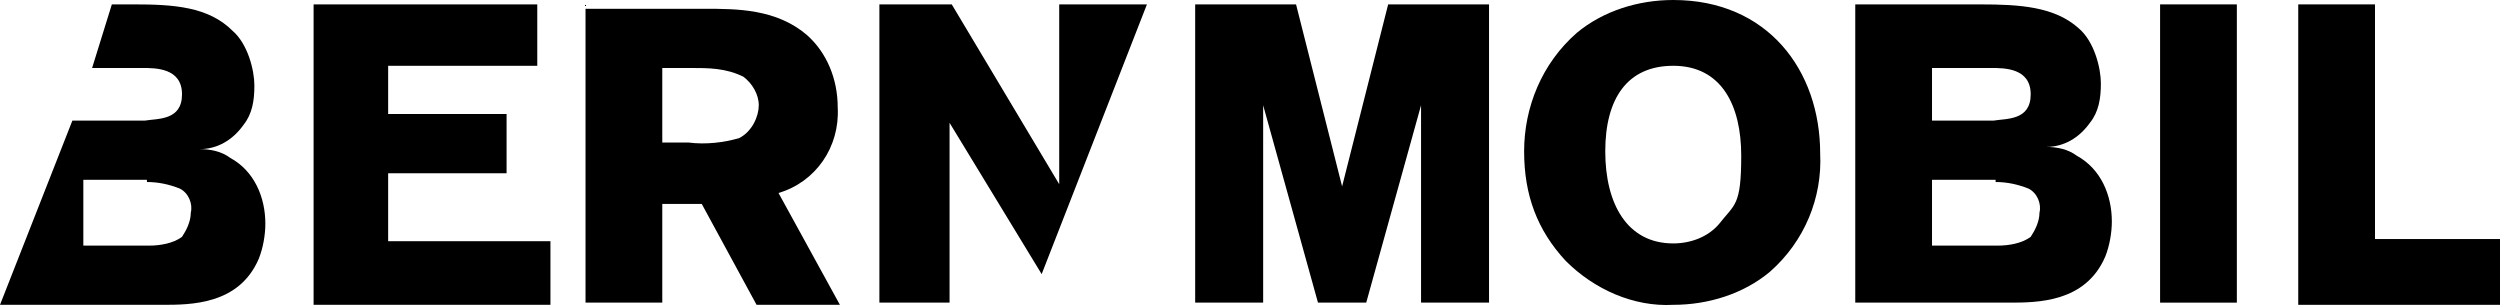
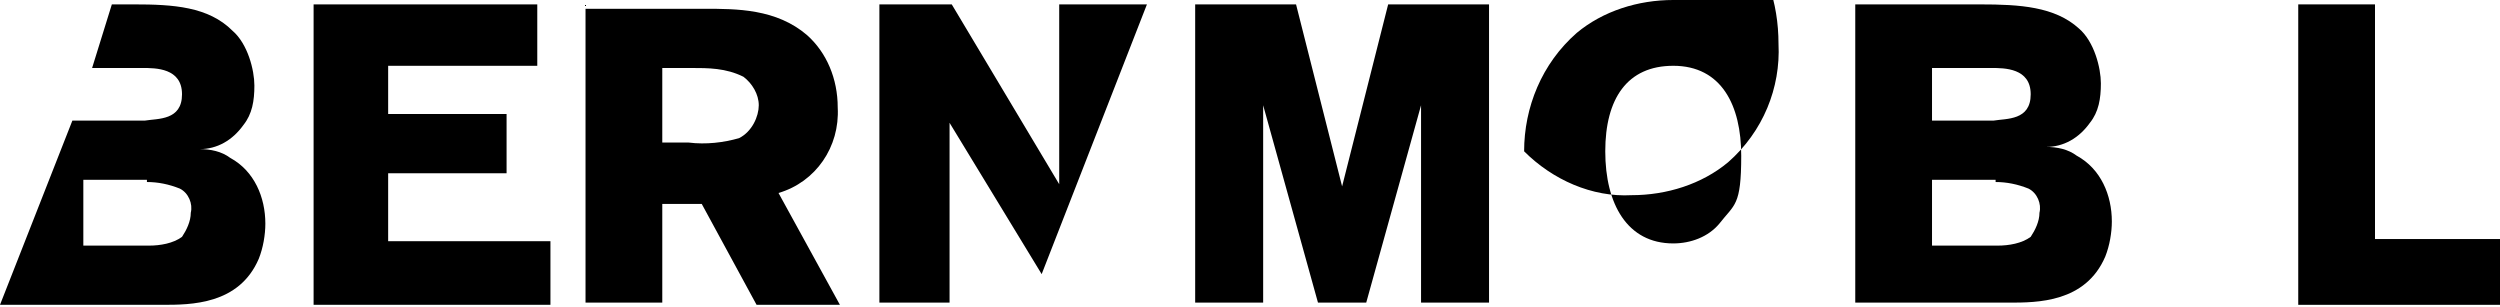
<svg xmlns="http://www.w3.org/2000/svg" id="Ebene_1" data-name="Ebene 1" version="1.1" viewBox="0 0 114 14">
  <defs>
    <style>
      .cls-1 {
        fill: #000;
        stroke-width: 0px;
      }
    </style>
  </defs>
  <path class="cls-1" d="M17.7,11v-3.1h5.4v-2.7h-5.4v-2.2h6.8V.2h-10.2v13.7h10.8v-2.9h-7.4Z" />
  <path class="cls-1" d="M48.3.2v8.2L43.4.2h-3.3v13.6h3.2V5.6l4.2,6.9L52.3.2h-4Z" />
  <path class="cls-1" d="M63.3.2l-2.1,8.3L59.1.2h-4.6v13.6h3.1V4.8l2.5,9h2.2l2.5-9v9h3.1V.2h-4.6Z" />
-   <path class="cls-1" d="M102,.2h-3.5v13.6h3.5V.2Z" />
  <path class="cls-1" d="M108.3,10.8V.2h-3.5v13.7h9.2v-3h-5.7Z" />
  <path class="cls-1" d="M26.7.2v13.6h3.5v-4.5h1.8l2.5,4.6h3.8l-2.8-5.1c1.7-.5,2.8-2.1,2.7-3.9,0-1.3-.5-2.5-1.4-3.3-1.4-1.2-3.2-1.2-4.7-1.2h-5.4ZM31.5,3.1c.8,0,1.6,0,2.4.4.4.3.7.8.7,1.3s-.3,1.2-.9,1.5c-.7.2-1.5.3-2.3.2h-1.2v-3.4h1.3Z" />
-   <path class="cls-1" d="M76.3,0c-1.6,0-3.2.5-4.4,1.5-1.6,1.4-2.4,3.4-2.4,5.4s.6,3.6,1.9,5c1.3,1.3,3.1,2.1,4.9,2,1.6,0,3.2-.5,4.4-1.5,1.6-1.4,2.4-3.4,2.3-5.4,0-3.8-2.4-7-6.7-7ZM76.3,3c2.2,0,3.1,1.8,3.1,4.1s-.3,2.2-1,3.1c-.5.6-1.3.9-2.1.9-2.1,0-3.1-1.8-3.1-4.2s1-3.9,3.1-3.9Z" />
+   <path class="cls-1" d="M76.3,0c-1.6,0-3.2.5-4.4,1.5-1.6,1.4-2.4,3.4-2.4,5.4c1.3,1.3,3.1,2.1,4.9,2,1.6,0,3.2-.5,4.4-1.5,1.6-1.4,2.4-3.4,2.3-5.4,0-3.8-2.4-7-6.7-7ZM76.3,3c2.2,0,3.1,1.8,3.1,4.1s-.3,2.2-1,3.1c-.5.6-1.3.9-2.1.9-2.1,0-3.1-1.8-3.1-4.2s1-3.9,3.1-3.9Z" />
  <path class="cls-1" d="M84.6.2v13.6h7c1.3,0,3.5,0,4.4-2.1.2-.5.3-1.1.3-1.6,0-1.2-.5-2.4-1.6-3-.4-.3-.9-.4-1.4-.4.8,0,1.5-.4,2-1.1.4-.5.5-1.1.5-1.8s-.3-1.9-1-2.5c-1.1-1-2.7-1.1-4.5-1.1h-5.7ZM90.8,3.1c.6,0,1.8,0,1.8,1.2s-1.1,1.1-1.7,1.2h-2.8v-2.4h2.7ZM91,8.3c.5,0,1,.1,1.5.3.4.2.6.7.5,1.1,0,.4-.2.8-.4,1.1-.4.3-1,.4-1.5.4h-3v-3h2.9Z" />
  <path class="cls-1" d="M4.2,3.1h2.3c.6,0,1.8,0,1.8,1.2s-1.1,1.1-1.7,1.2h-3.3L0,13.9h7.4c1.3,0,3.5,0,4.4-2.1.2-.5.3-1.1.3-1.6,0-1.2-.5-2.4-1.6-3-.4-.3-.9-.4-1.4-.4.8,0,1.5-.4,2-1.1.4-.5.5-1.1.5-1.8s-.3-1.9-1-2.5C9.5.3,7.9.2,6.1.2h-1l-.9,2.9ZM6.7,8.3c.5,0,1,.1,1.5.3.4.2.6.7.5,1.1,0,.4-.2.8-.4,1.1-.4.3-1,.4-1.5.4h-3v-3h2.9Z" />
</svg>